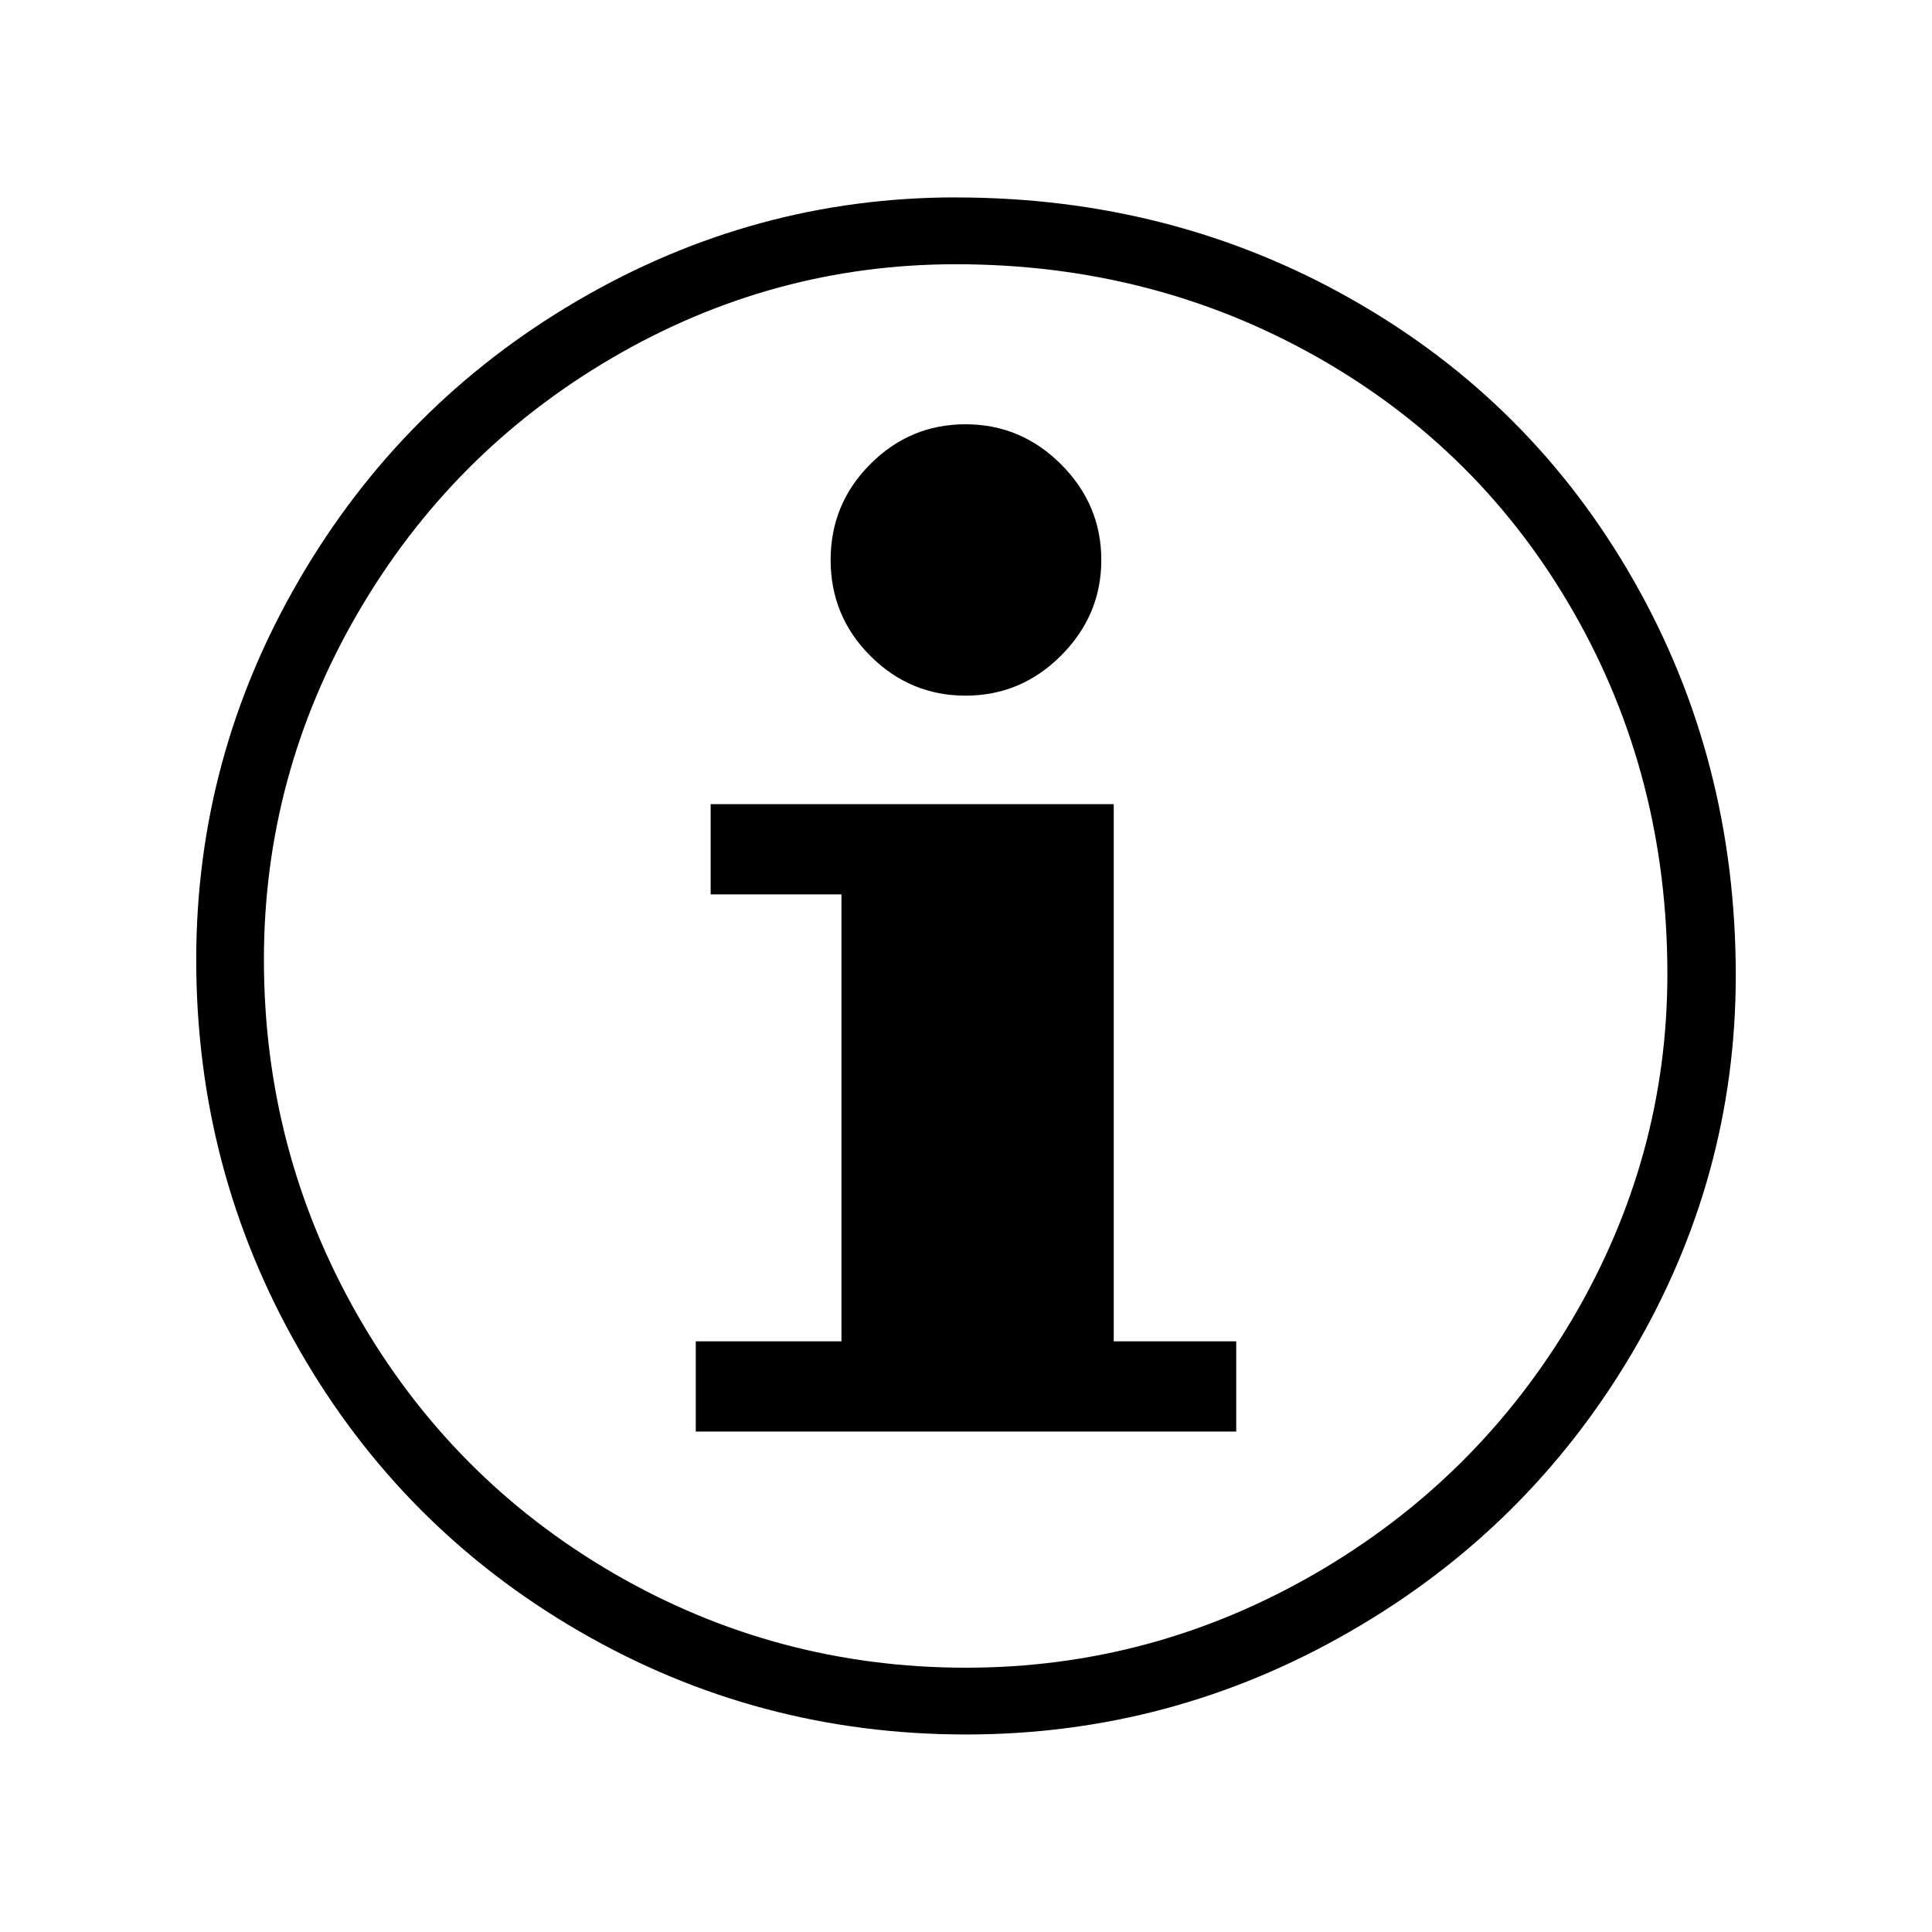
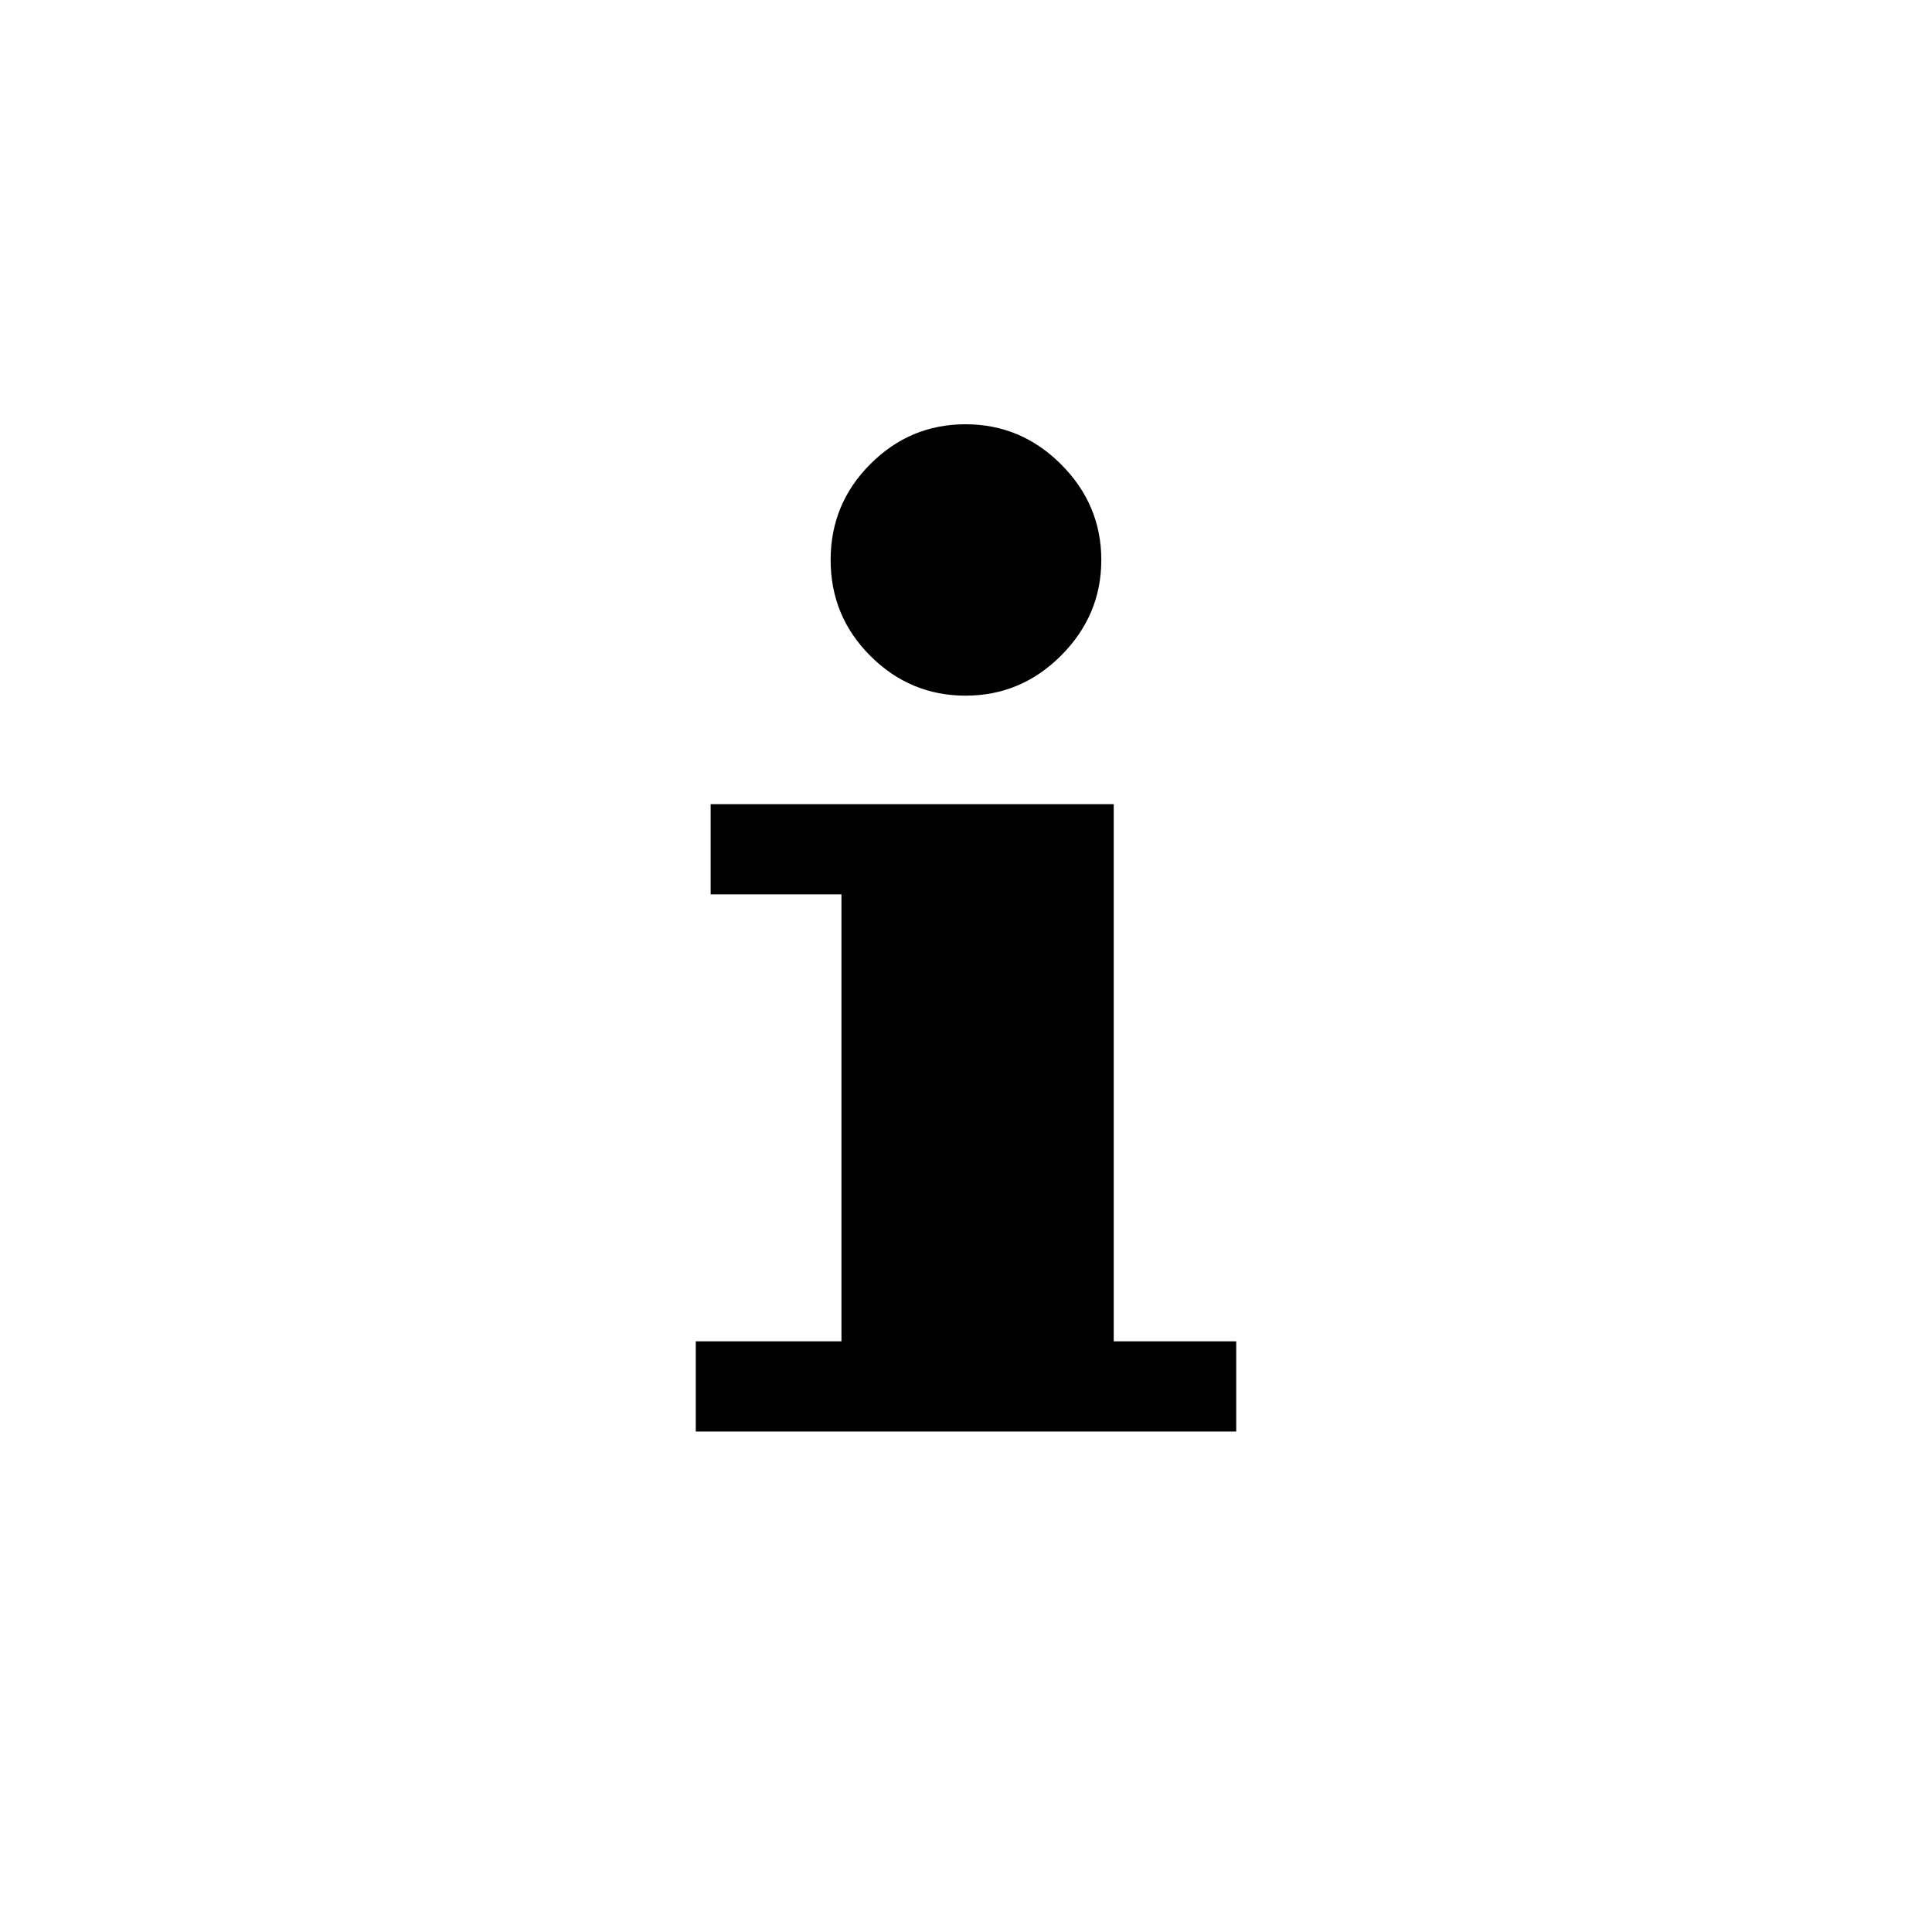
<svg xmlns="http://www.w3.org/2000/svg" id="Ebene_1" version="1.1" viewBox="0 0 30 30">
-   <path d="M14.845,3.066c2.236,0,4.286.527,6.143,1.581,1.86,1.054,3.32,2.508,4.377,4.363,1.059,1.855,1.588,3.901,1.588,6.137,0,2.09-.539,4.048-1.613,5.868-1.076,1.82-2.536,3.262-4.383,4.323-1.846,1.064-3.832,1.595-5.957,1.595-2.16,0-4.16-.533-6.002-1.601-1.842-1.067-3.296-2.527-4.357-4.383-1.063-1.855-1.594-3.871-1.594-6.047,0-2.098.531-4.063,1.594-5.892,1.062-1.83,2.506-3.277,4.331-4.344,1.826-1.067,3.782-1.601,5.873-1.601ZM15,25.896c1.929,0,3.734-.487,5.418-1.459,1.685-.975,3.015-2.294,3.999-3.958.981-1.667,1.474-3.452,1.474-5.354,0-2.043-.481-3.91-1.447-5.603-.964-1.693-2.296-3.018-3.993-3.978-1.697-.96-3.566-1.441-5.609-1.441-1.902,0-3.685.487-5.346,1.46-1.661.973-2.977,2.295-3.946,3.966-.968,1.67-1.452,3.461-1.452,5.372,0,1.981.485,3.821,1.452,5.517.97,1.697,2.296,3.034,3.979,4.013,1.683.976,3.507,1.465,5.471,1.465Z" />
  <polygon points="10.804 20.828 13.066 20.828 13.066 13.888 11.035 13.888 11.035 12.487 17.294 12.487 17.294 20.828 19.196 20.828 19.196 22.229 10.804 22.229 10.804 20.828" />
  <path d="M12.898,8.696c0-.583.206-1.08.617-1.49.411-.412.903-.618,1.478-.618s1.069.208,1.484.623c.415.416.624.91.624,1.484s-.209,1.068-.624,1.484c-.415.416-.911.623-1.484.623s-1.067-.206-1.478-.617c-.412-.411-.617-.908-.617-1.491Z" />
</svg>